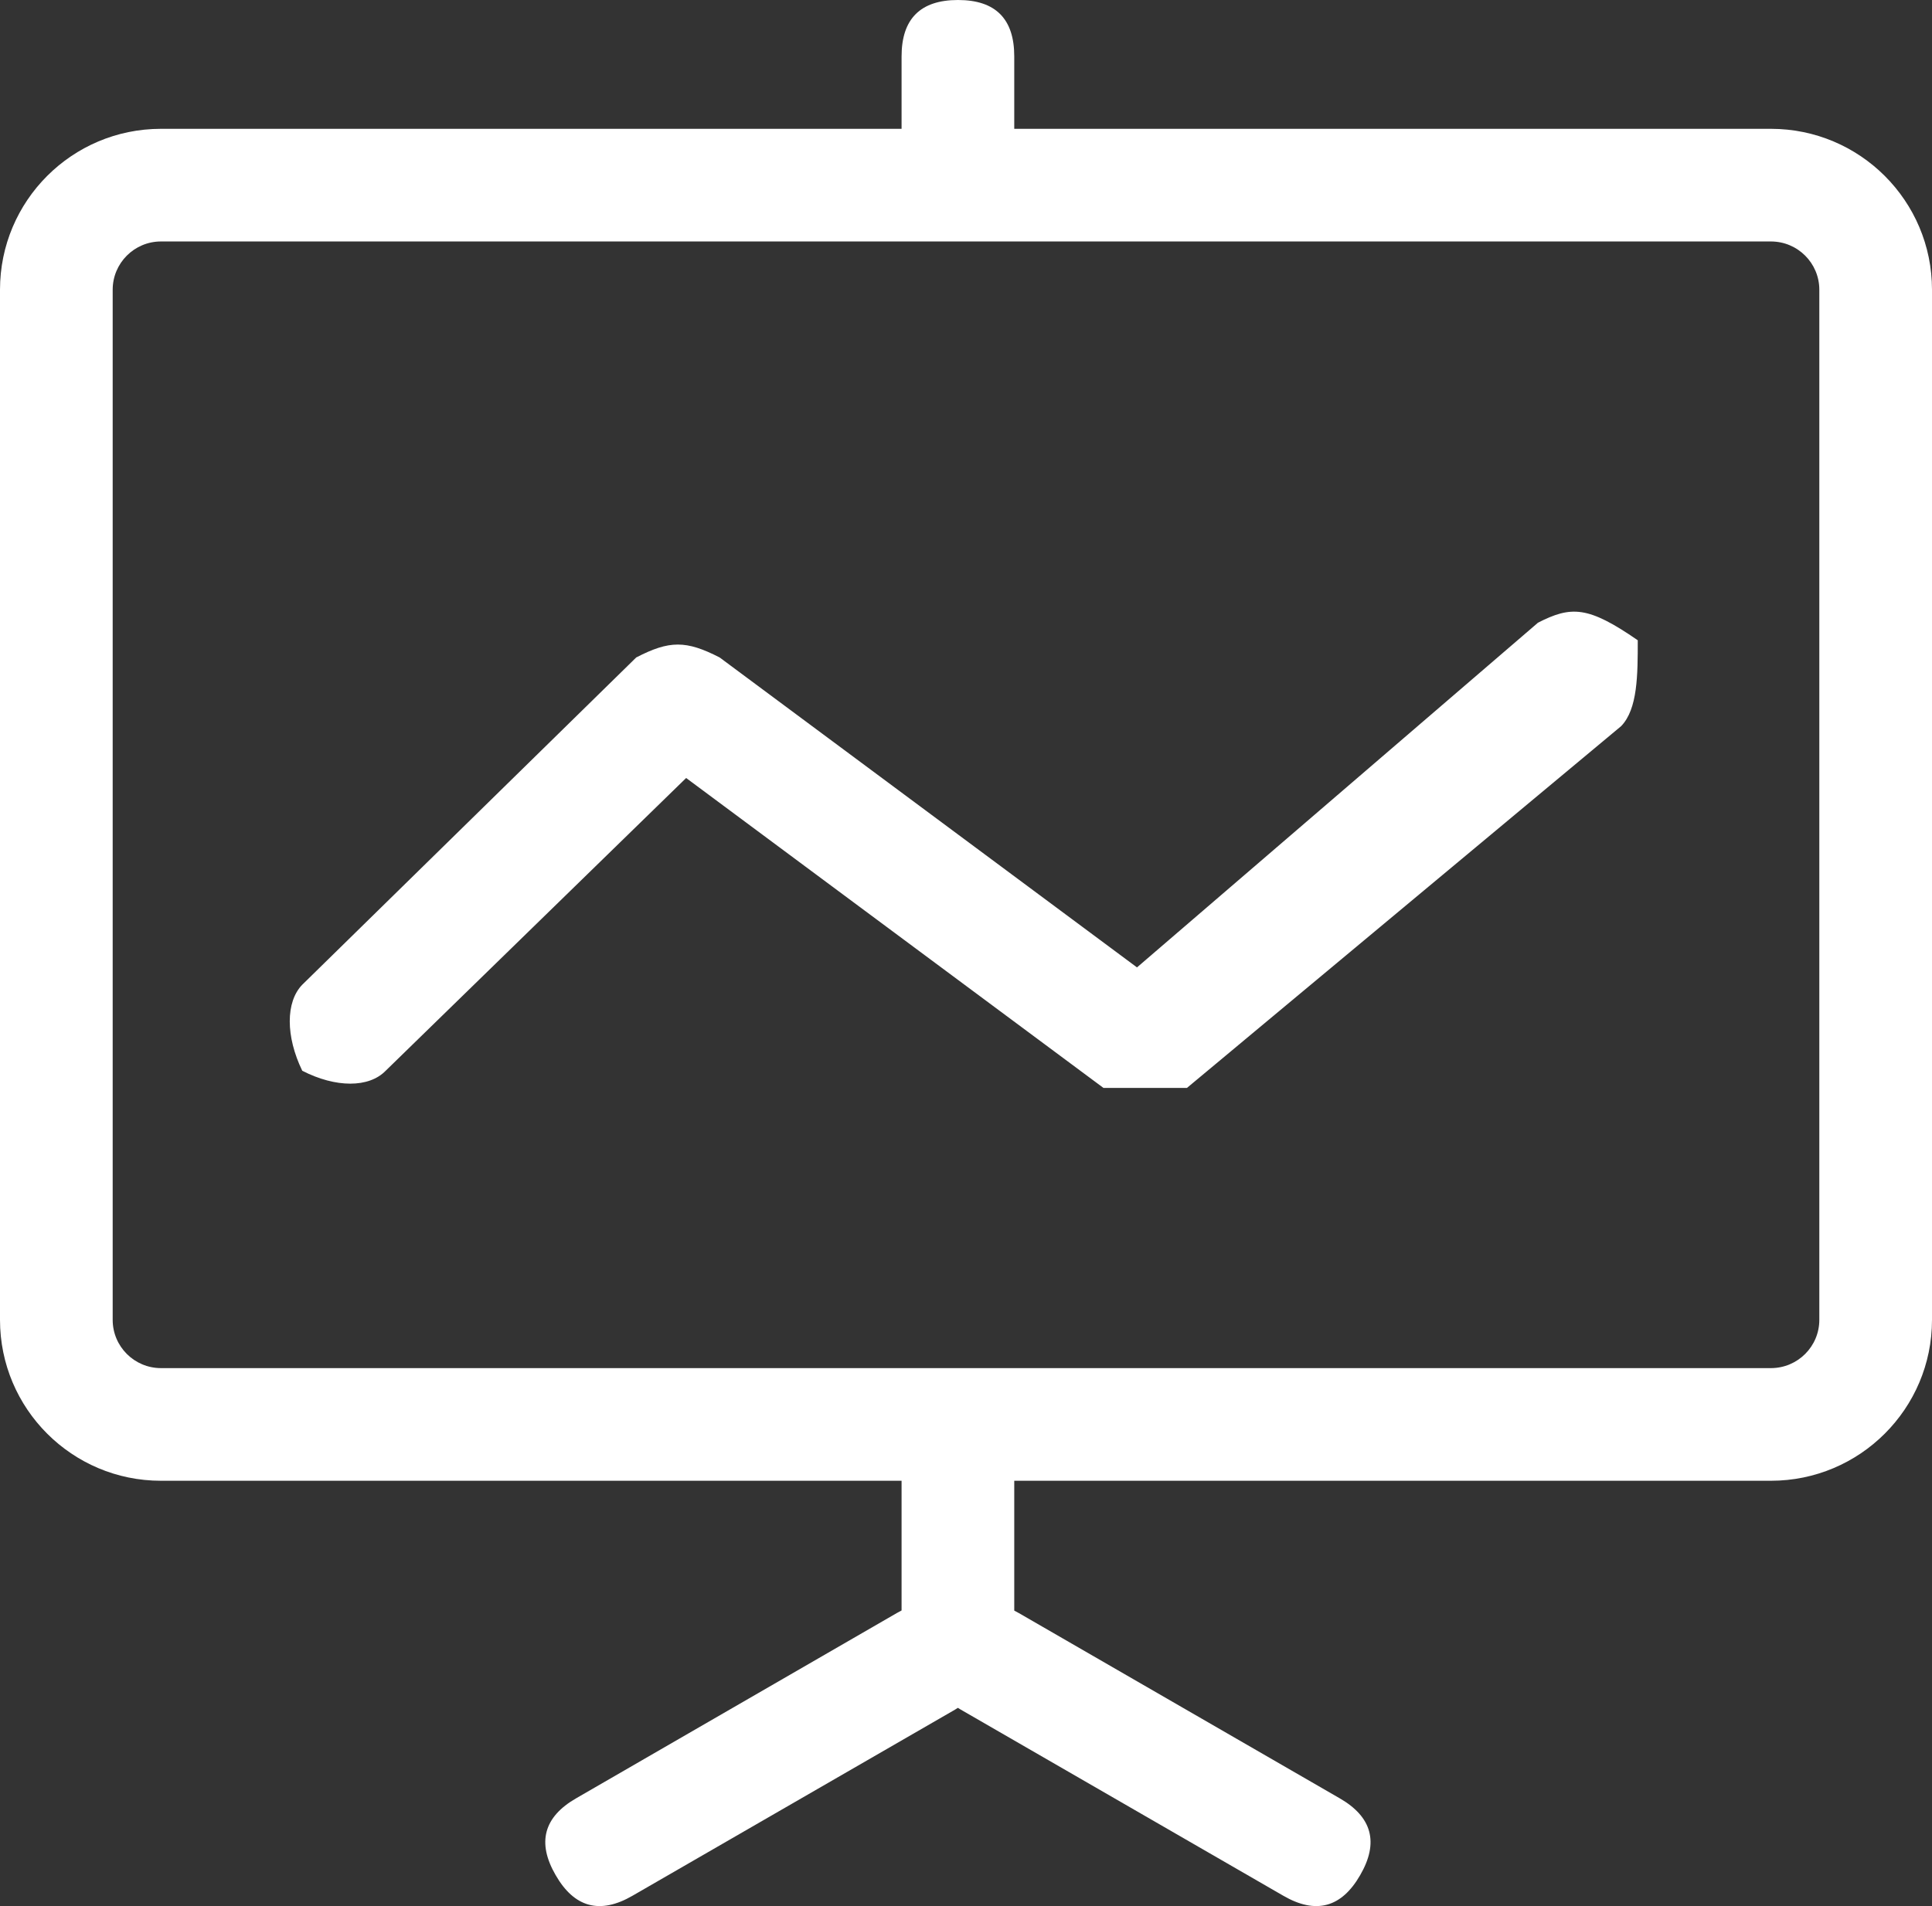
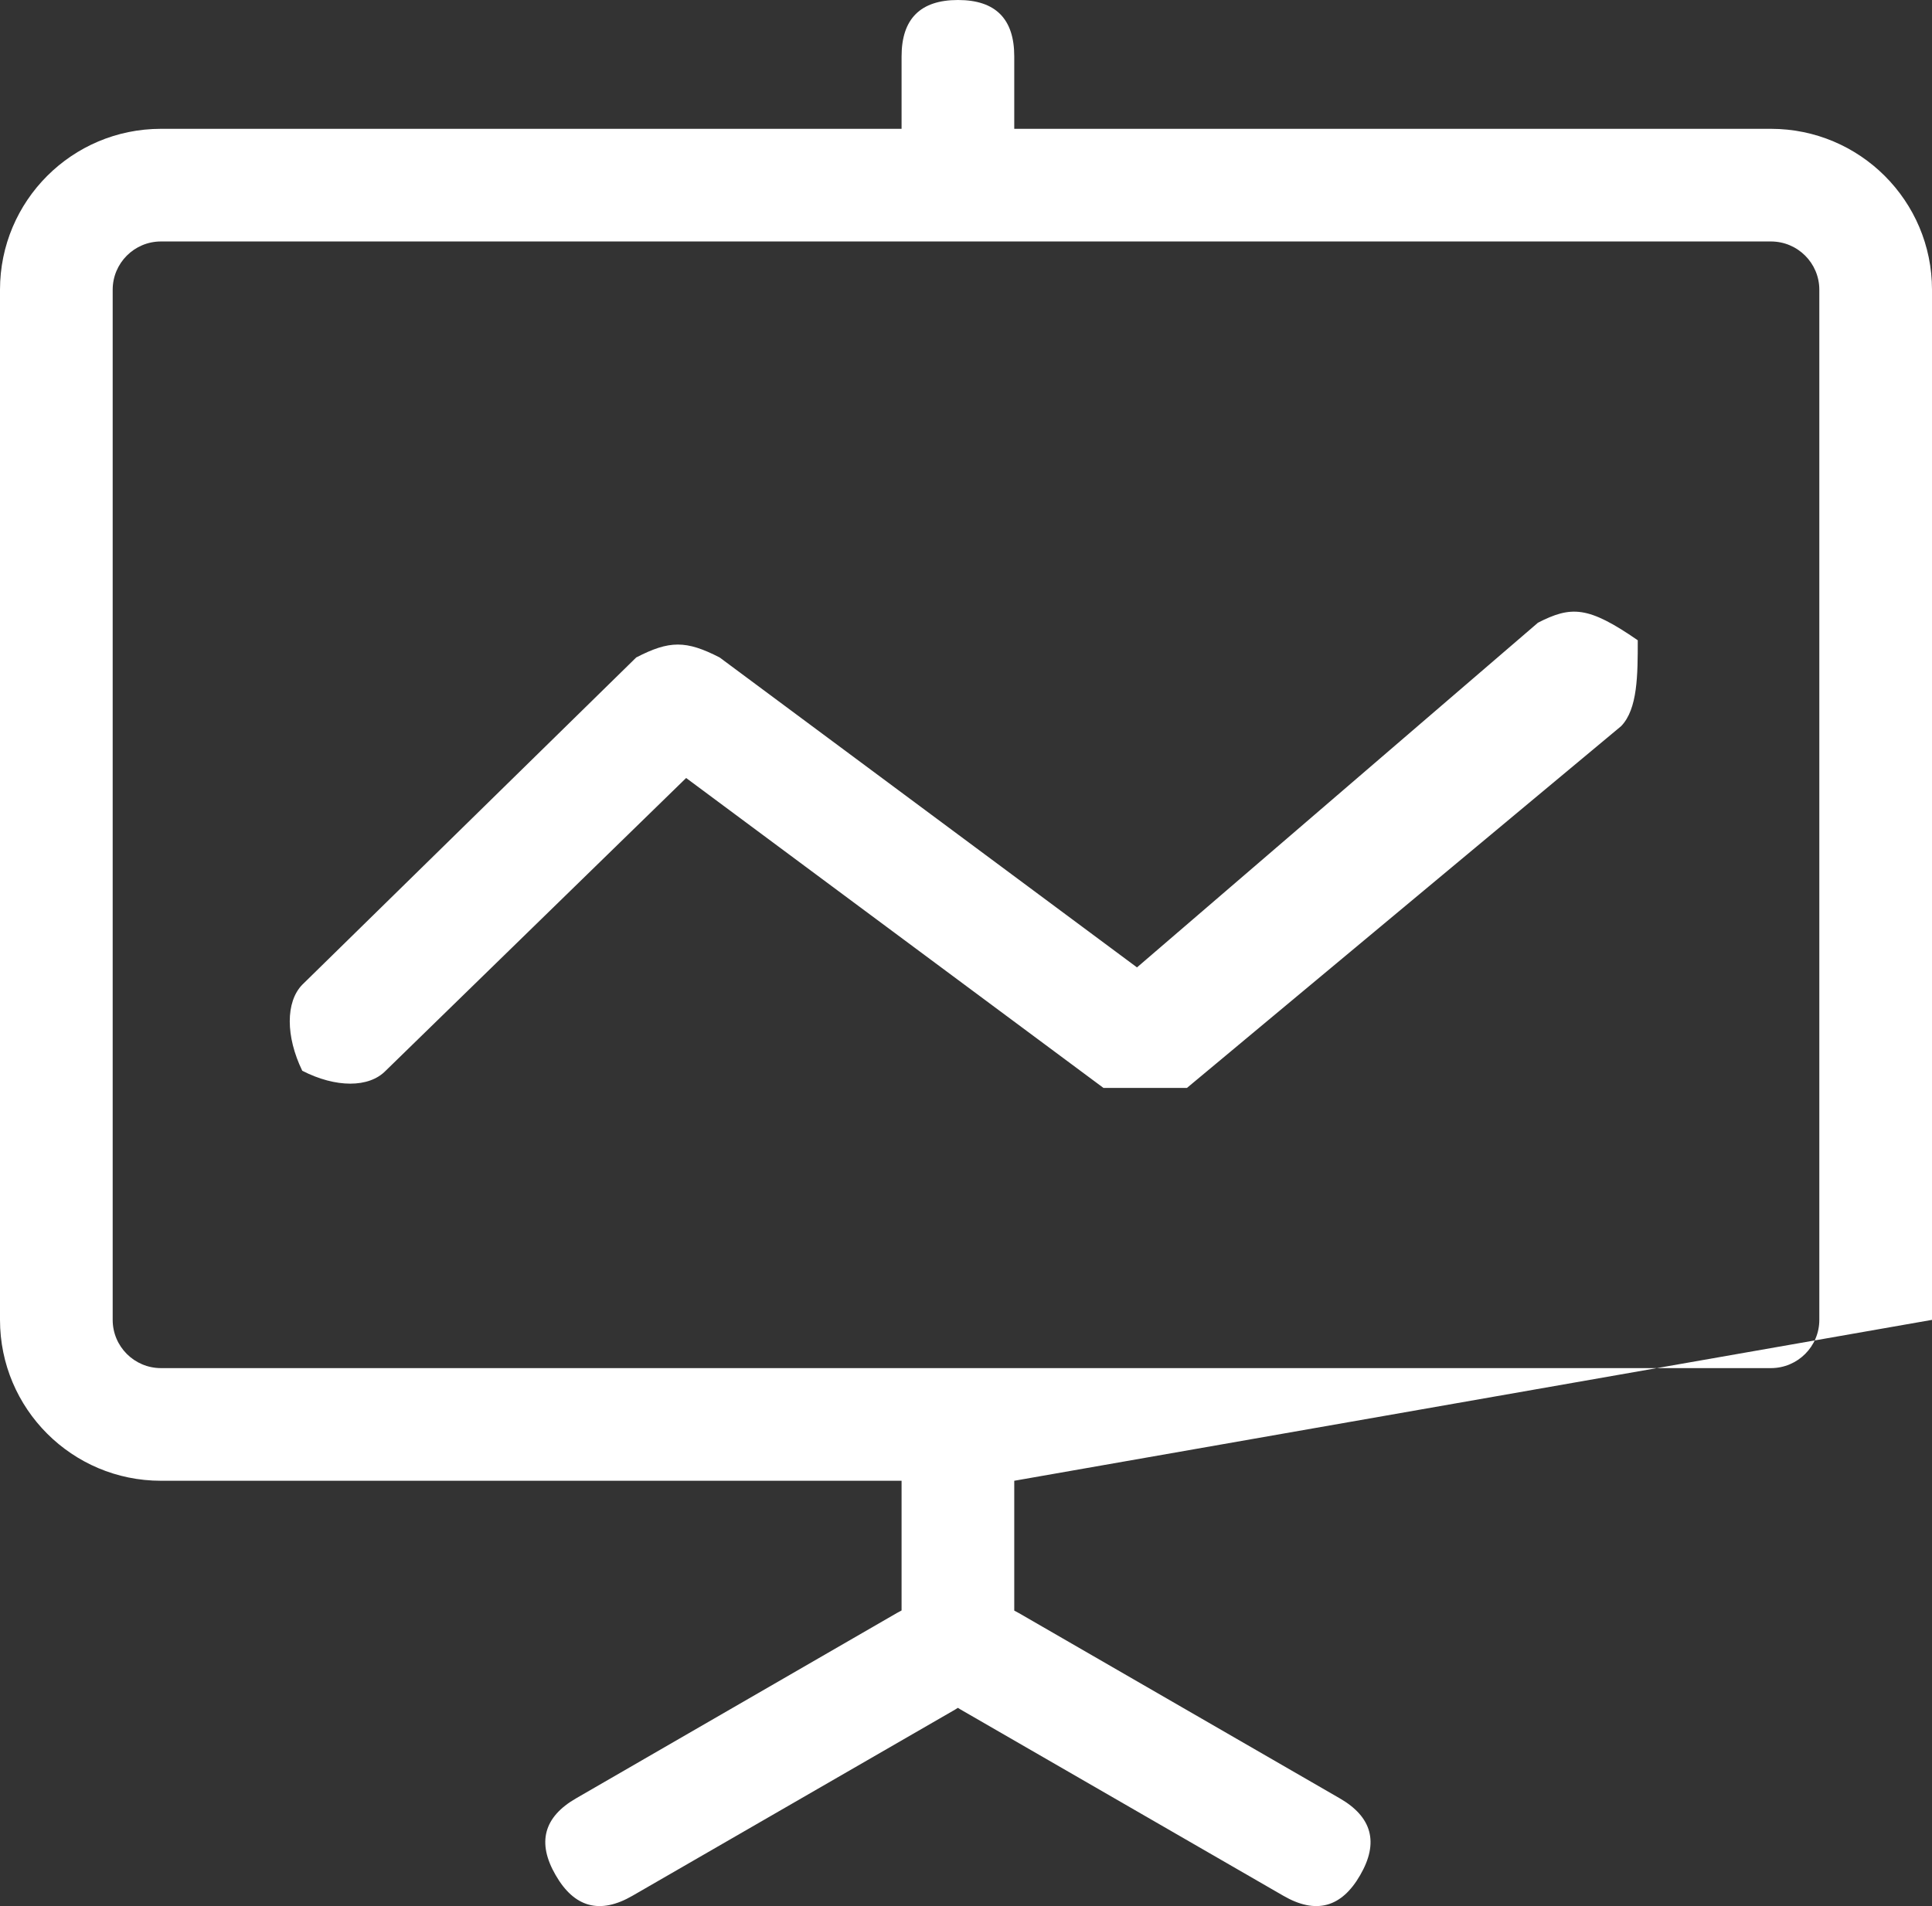
<svg xmlns="http://www.w3.org/2000/svg" width="15.174" height="14.974" viewBox="0 0 15.174 14.974" fill="none">
  <rect x="0" y="0" width="15.174" height="14.974" fill="#333333" stroke="none" />
-   <path d="M7.524 0C7.819 0 7.966 0.148 7.966 0.443L7.966 1.012L13.909 1.012C14.607 1.012 15.174 1.578 15.174 2.276L15.174 10.369C15.174 11.067 14.607 11.633 13.909 11.633L7.966 11.633L7.966 12.653C7.978 12.659 7.99 12.666 8.003 12.673L10.521 14.127C10.777 14.274 10.831 14.476 10.683 14.731C10.536 14.987 10.334 15.041 10.079 14.893L7.56 13.439C7.547 13.432 7.535 13.424 7.523 13.417C7.512 13.424 7.5 13.432 7.487 13.439L4.968 14.893C4.713 15.041 4.511 14.987 4.364 14.731C4.216 14.476 4.27 14.274 4.526 14.127L7.044 12.672C7.057 12.665 7.069 12.659 7.081 12.652L7.081 11.633L1.264 11.633C0.566 11.633 0 11.067 0 10.369L0 2.276C0 1.578 0.566 1.012 1.264 1.012L7.081 1.012L7.081 0.443C7.081 0.148 7.229 0 7.524 0ZM1.264 1.897C1.055 1.897 0.885 2.067 0.885 2.276L0.885 10.369C0.885 10.578 1.055 10.748 1.264 10.748L13.909 10.748C14.119 10.748 14.289 10.578 14.289 10.369L14.289 2.276C14.289 2.067 14.119 1.897 13.909 1.897L1.264 1.897ZM12.077 4.894L8.93 7.6L5.652 5.165C5.389 5.03 5.258 5.03 4.997 5.165L2.374 7.736C2.243 7.871 2.243 8.142 2.374 8.412C2.637 8.547 2.898 8.547 3.029 8.412L5.389 6.112L8.667 8.547L9.322 8.547L12.732 5.705C12.863 5.571 12.863 5.3 12.863 5.03C12.471 4.759 12.34 4.759 12.077 4.893L12.077 4.894Z" fill-rule="evenodd" fill="#FFFFFF">
+   <path d="M7.524 0C7.819 0 7.966 0.148 7.966 0.443L7.966 1.012L13.909 1.012C14.607 1.012 15.174 1.578 15.174 2.276L15.174 10.369L7.966 11.633L7.966 12.653C7.978 12.659 7.99 12.666 8.003 12.673L10.521 14.127C10.777 14.274 10.831 14.476 10.683 14.731C10.536 14.987 10.334 15.041 10.079 14.893L7.56 13.439C7.547 13.432 7.535 13.424 7.523 13.417C7.512 13.424 7.5 13.432 7.487 13.439L4.968 14.893C4.713 15.041 4.511 14.987 4.364 14.731C4.216 14.476 4.27 14.274 4.526 14.127L7.044 12.672C7.057 12.665 7.069 12.659 7.081 12.652L7.081 11.633L1.264 11.633C0.566 11.633 0 11.067 0 10.369L0 2.276C0 1.578 0.566 1.012 1.264 1.012L7.081 1.012L7.081 0.443C7.081 0.148 7.229 0 7.524 0ZM1.264 1.897C1.055 1.897 0.885 2.067 0.885 2.276L0.885 10.369C0.885 10.578 1.055 10.748 1.264 10.748L13.909 10.748C14.119 10.748 14.289 10.578 14.289 10.369L14.289 2.276C14.289 2.067 14.119 1.897 13.909 1.897L1.264 1.897ZM12.077 4.894L8.93 7.6L5.652 5.165C5.389 5.03 5.258 5.03 4.997 5.165L2.374 7.736C2.243 7.871 2.243 8.142 2.374 8.412C2.637 8.547 2.898 8.547 3.029 8.412L5.389 6.112L8.667 8.547L9.322 8.547L12.732 5.705C12.863 5.571 12.863 5.3 12.863 5.03C12.471 4.759 12.34 4.759 12.077 4.893L12.077 4.894Z" fill-rule="evenodd" fill="#FFFFFF">
</path>
</svg>